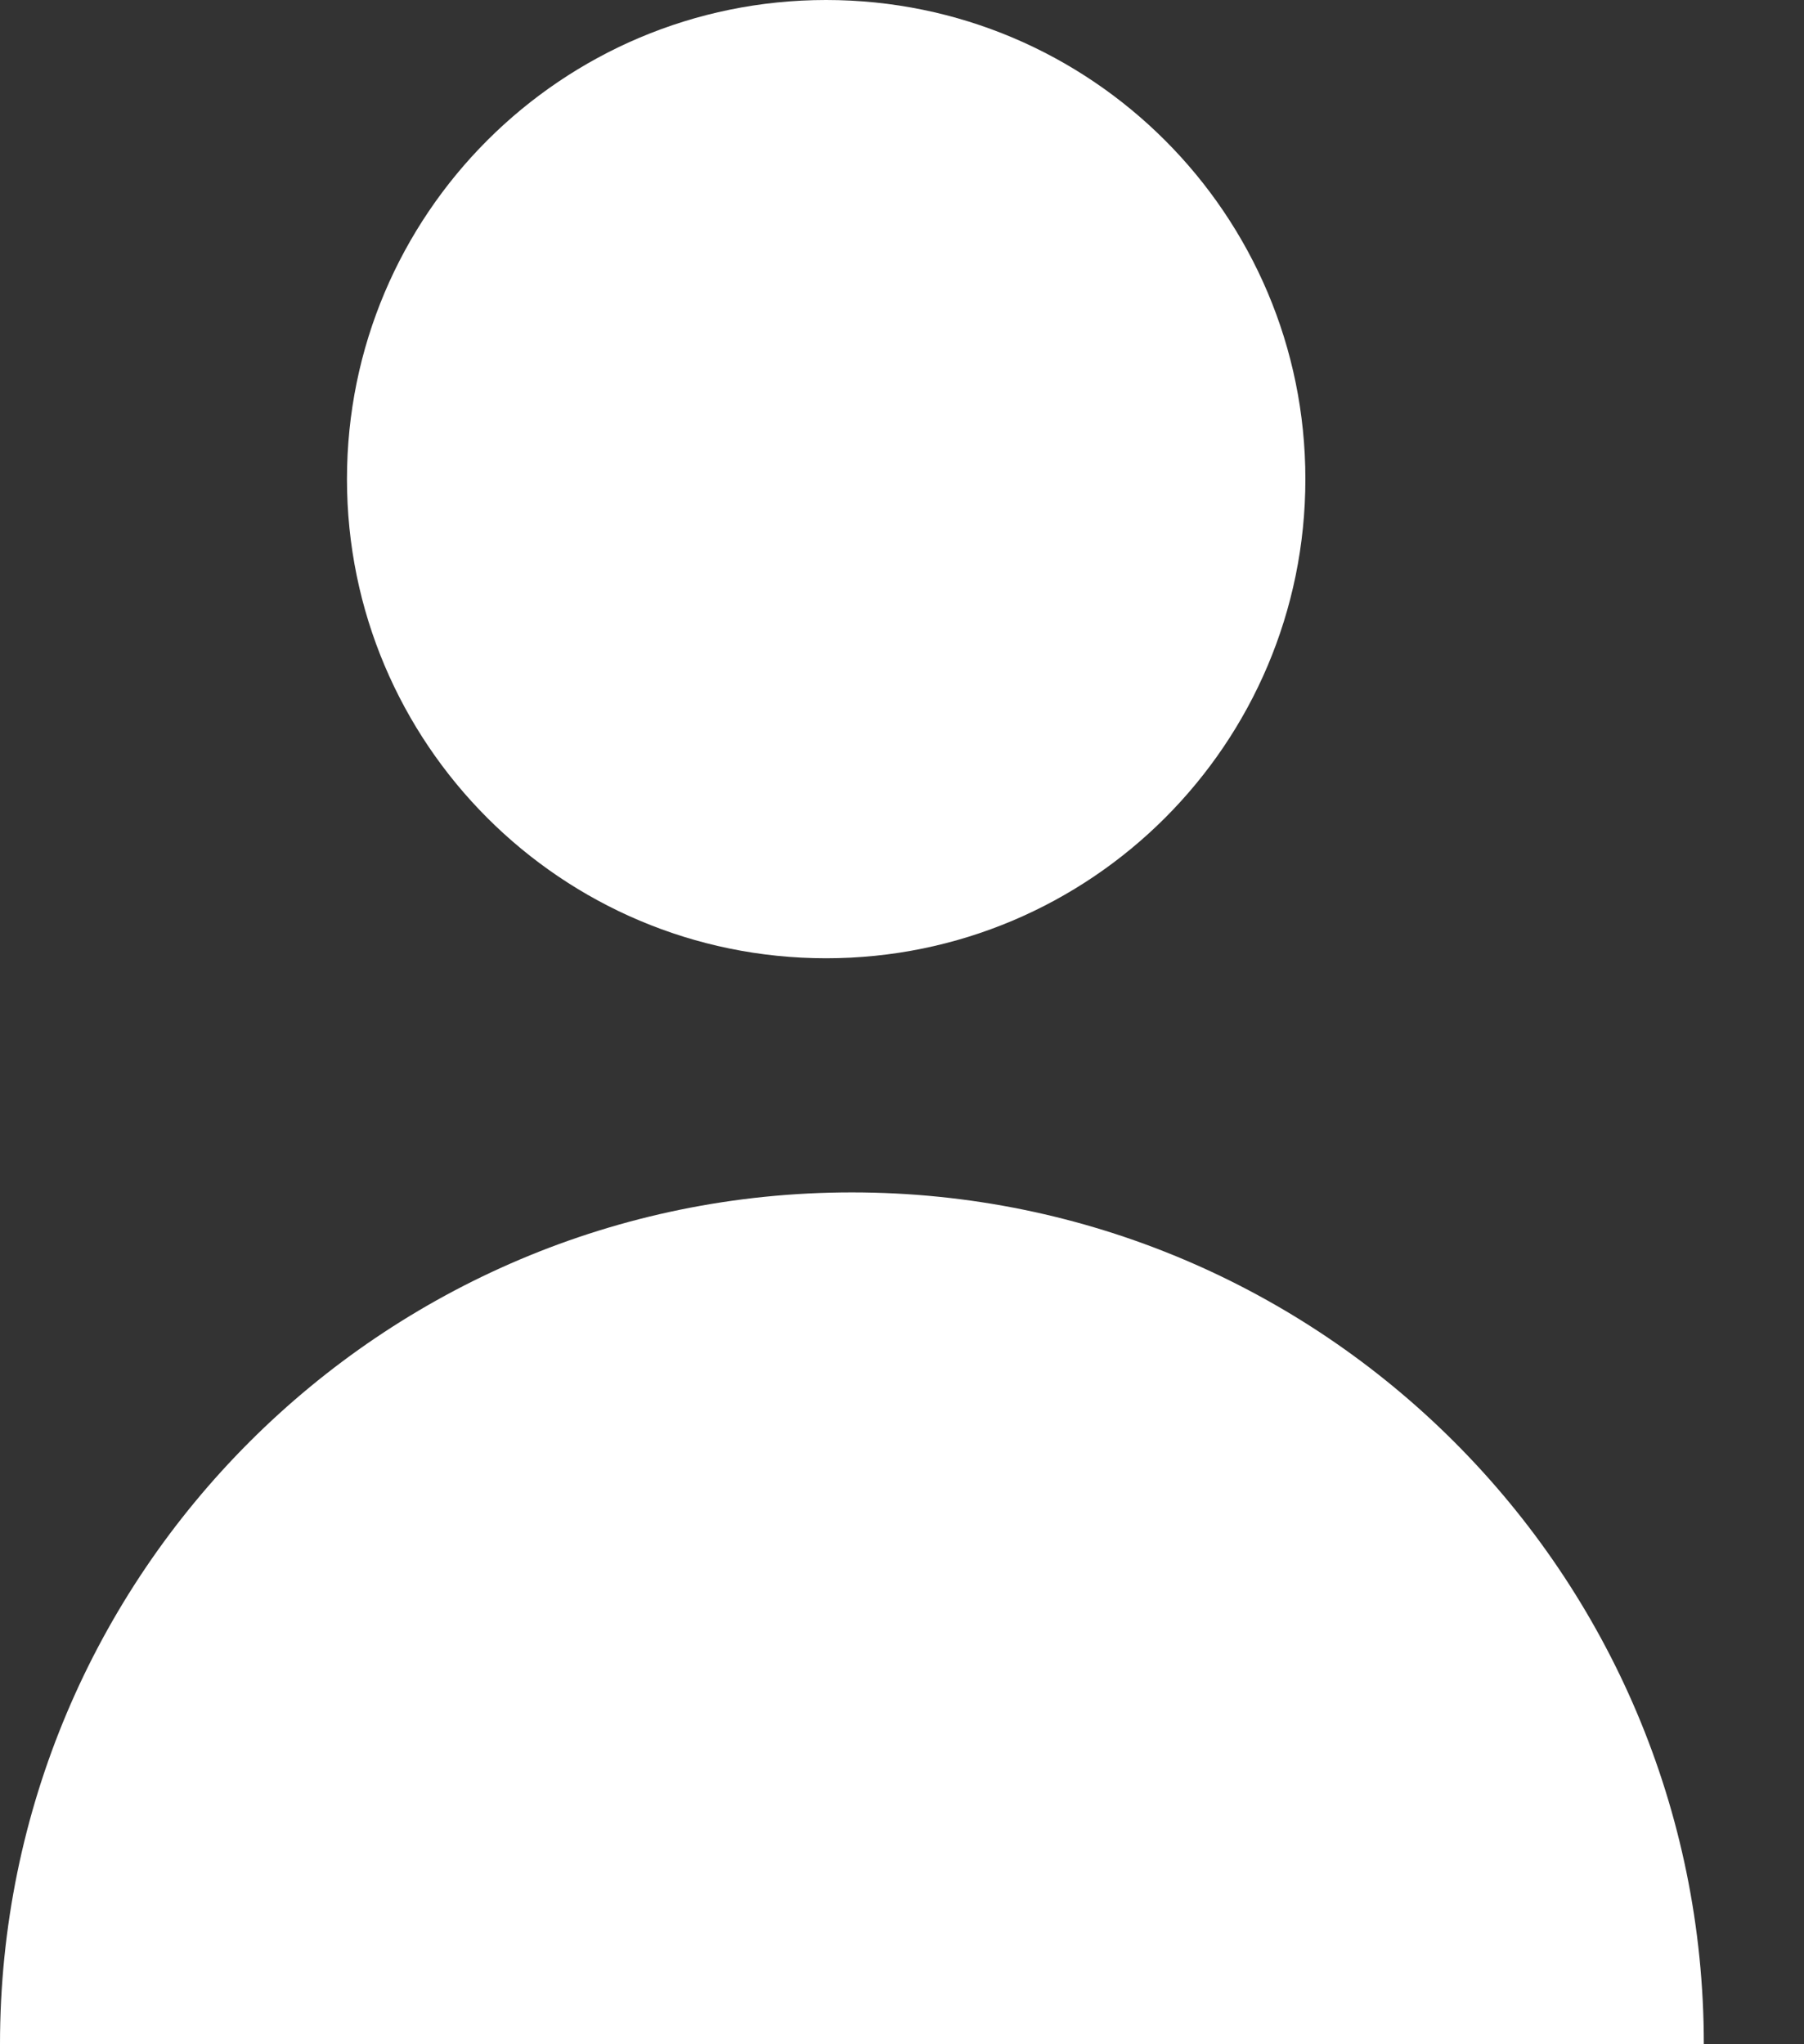
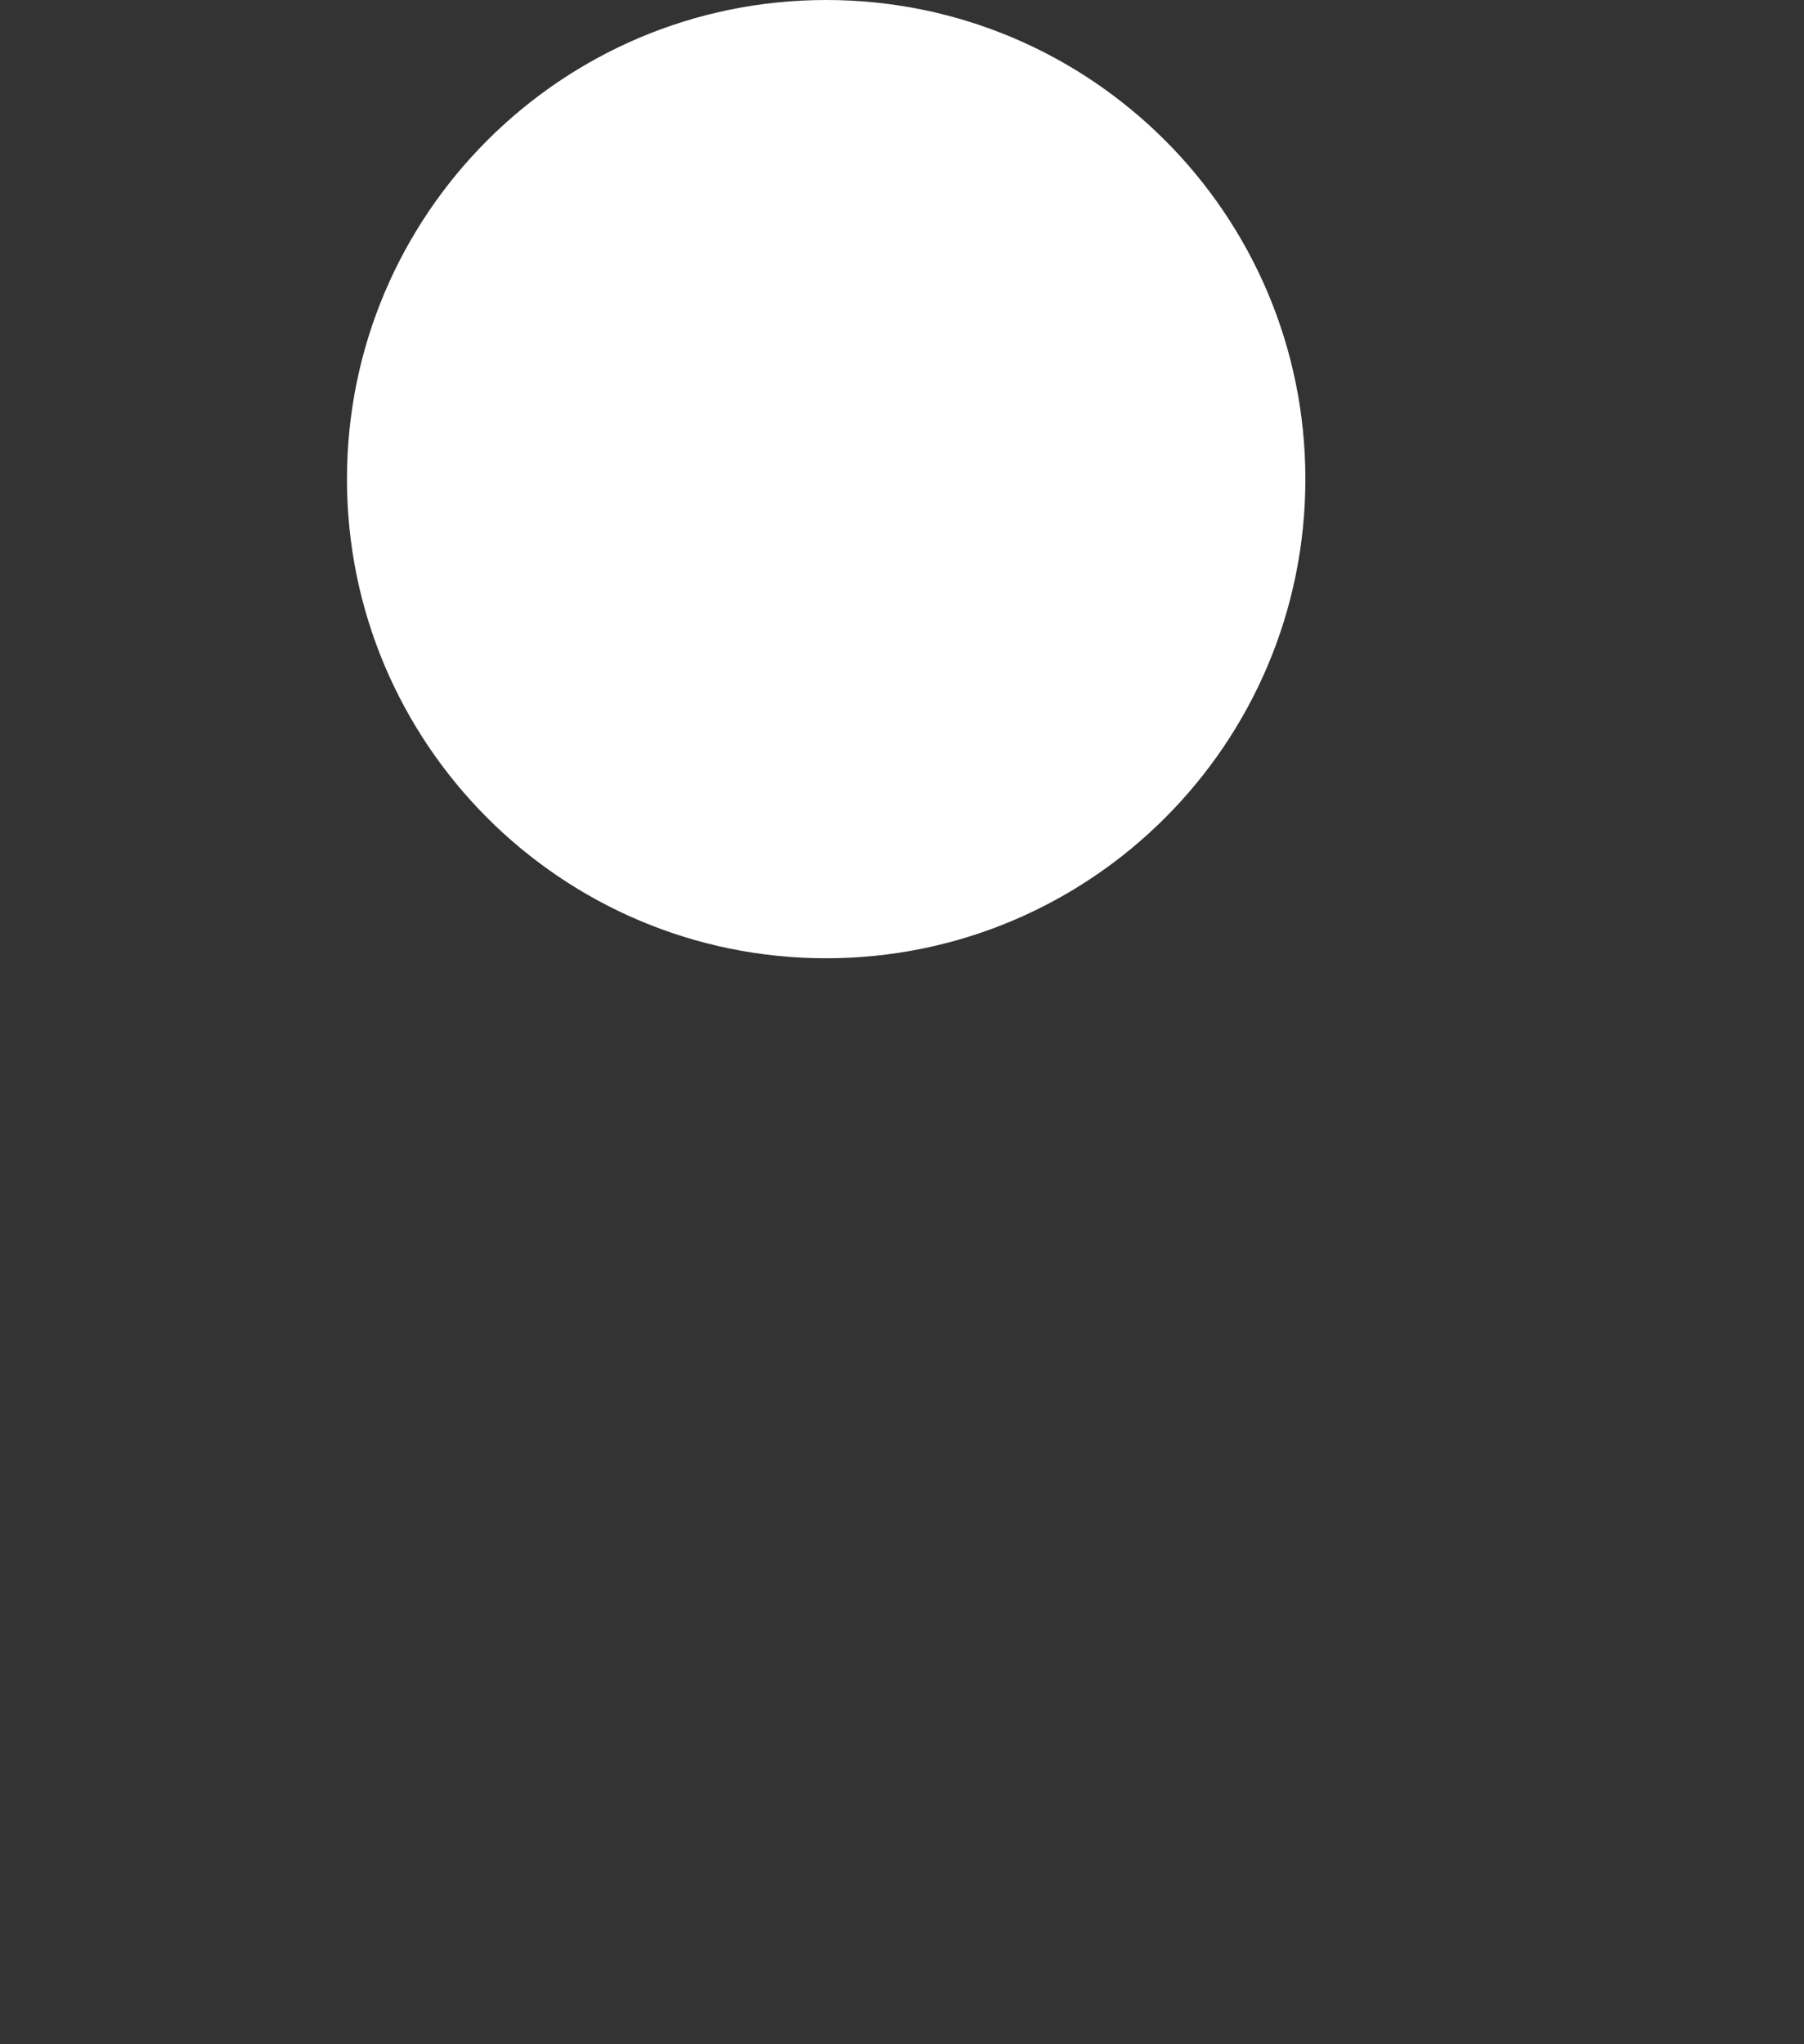
<svg xmlns="http://www.w3.org/2000/svg" width="15" height="17" viewBox="0 0 15 17" fill="none">
  <rect x="0" y="0" width="15" height="17" fill="#333333" stroke="none" />
  <path d="M6.869 7.969C9.07 7.969 10.854 6.185 10.854 3.984C10.854 1.784 9.07 0 6.869 0C4.669 0 2.885 1.784 2.885 3.984C2.885 6.185 4.669 7.969 6.869 7.969Z" fill="white" />
-   <path d="M7.083 9.916C3.171 9.916 0 13.088 0 17H14.167C14.167 13.088 10.995 9.916 7.083 9.916Z" fill="white" />
</svg>